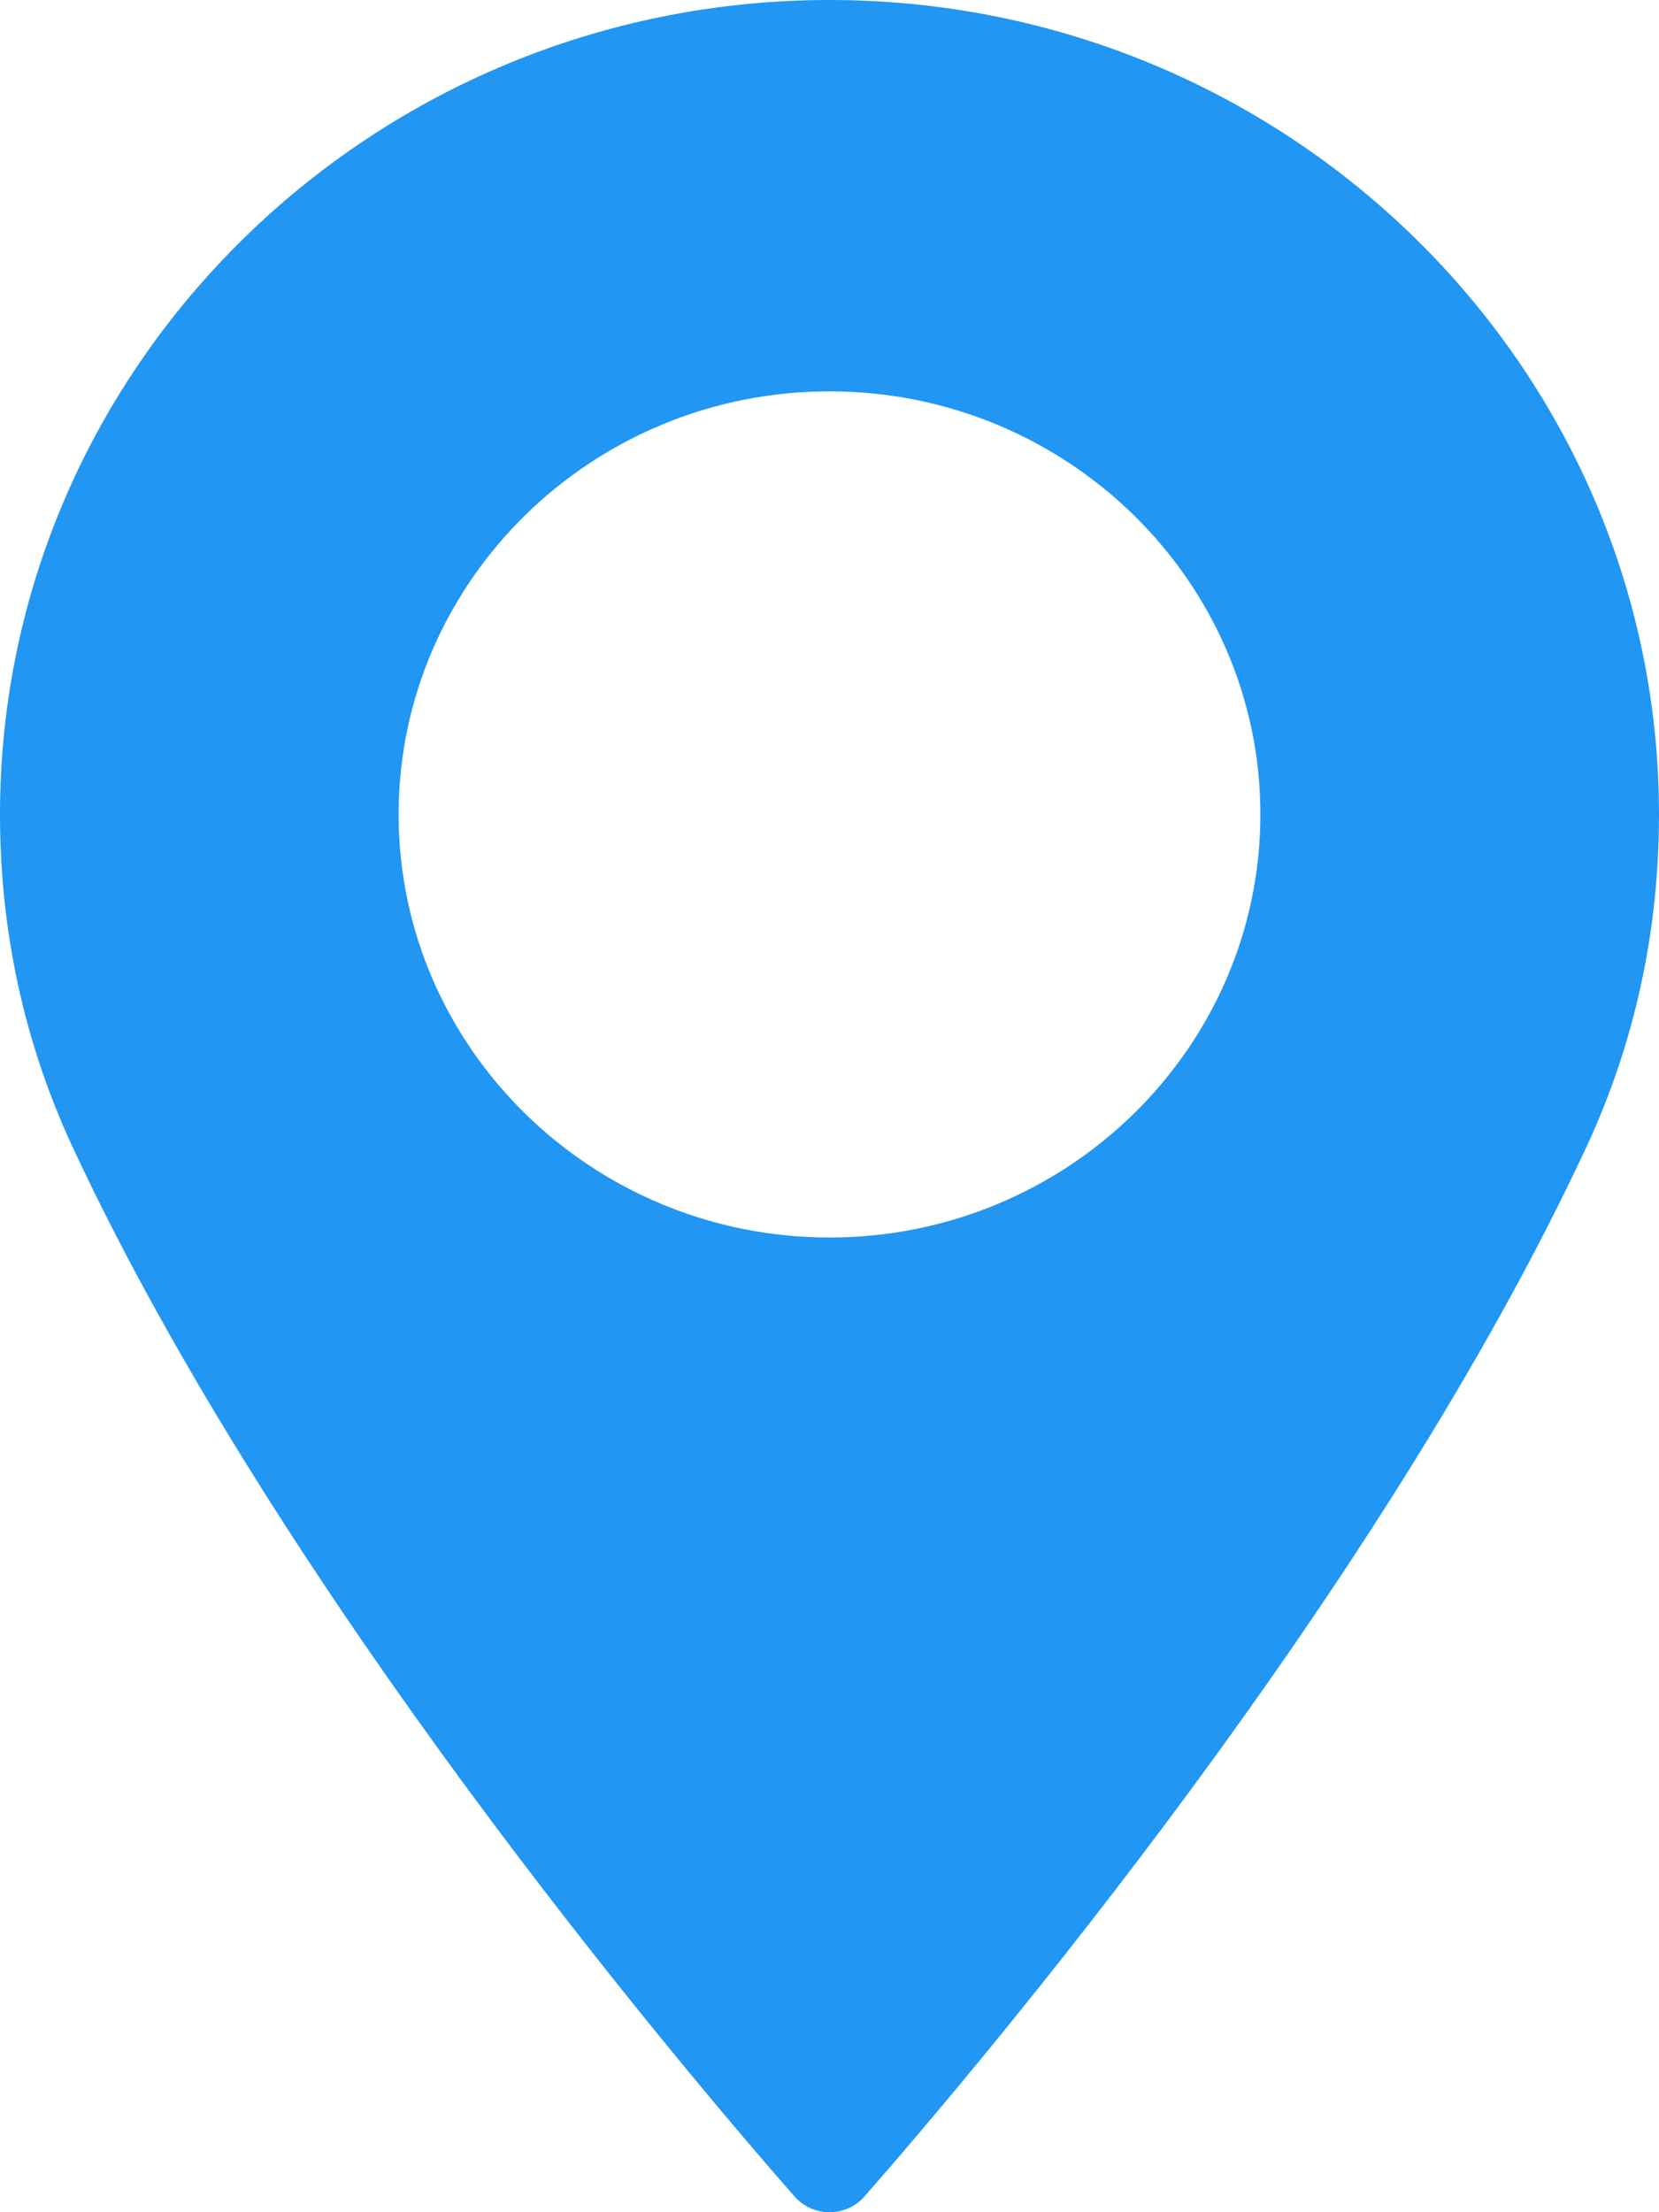
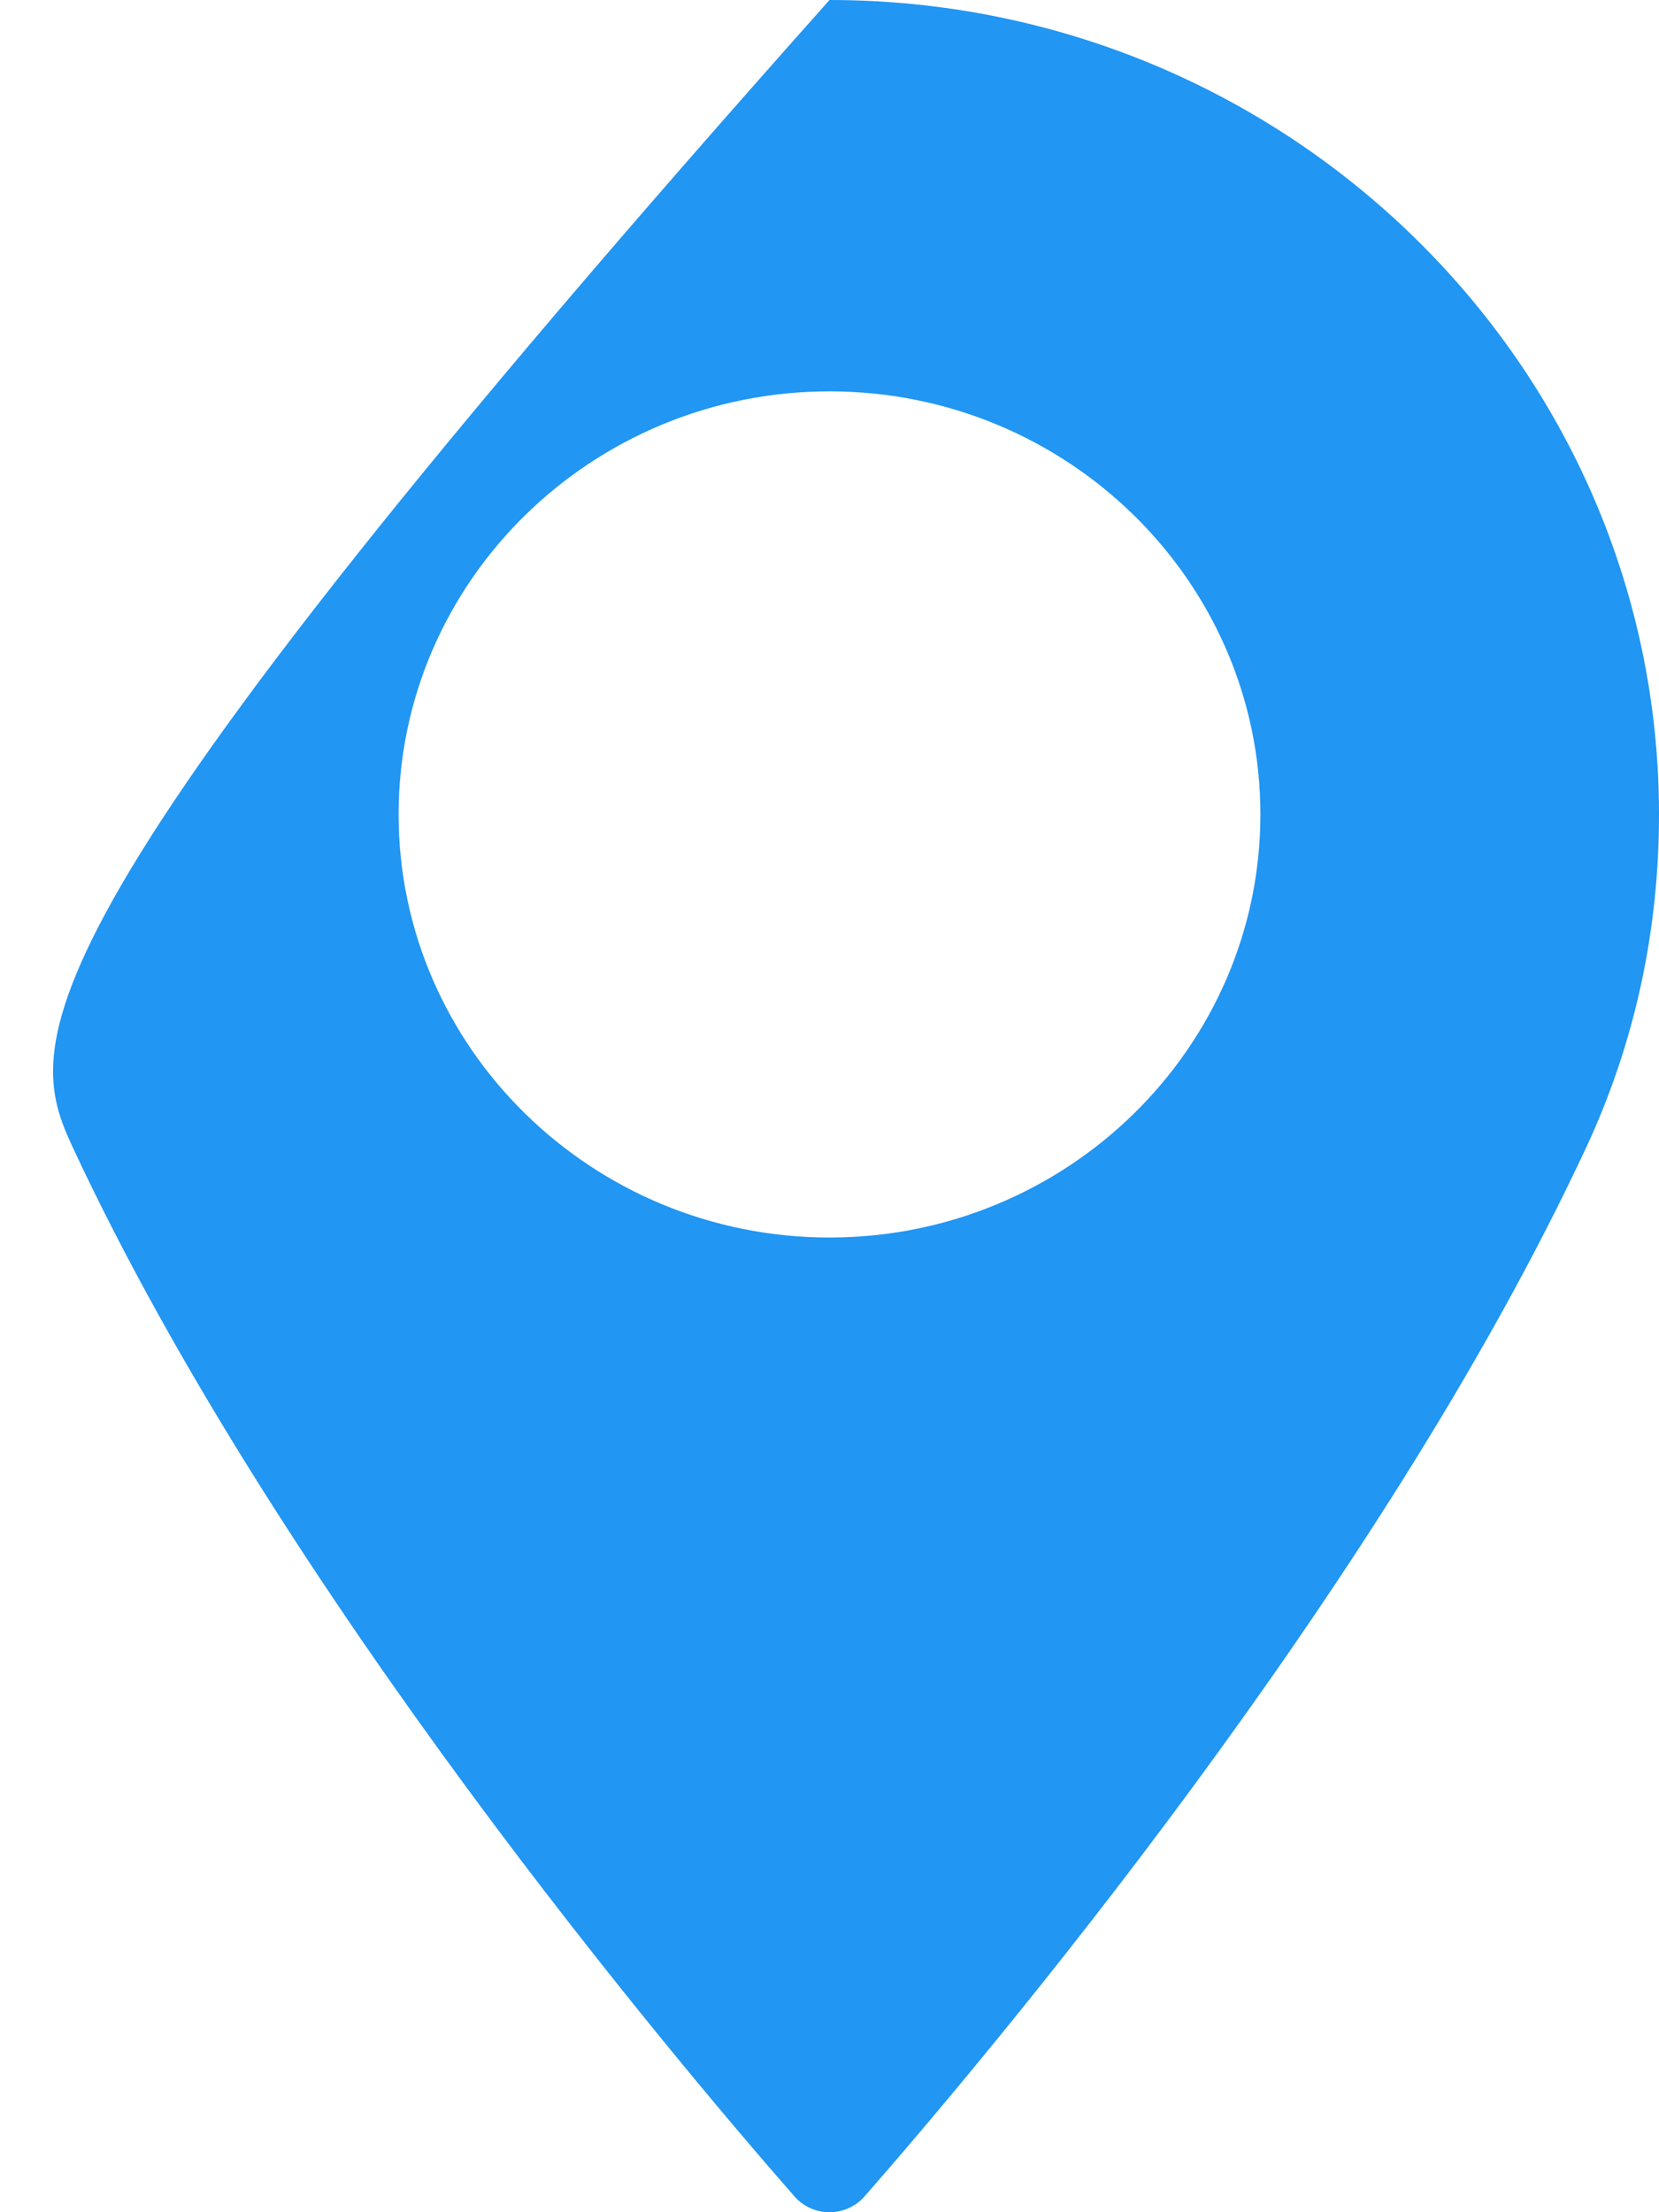
<svg xmlns="http://www.w3.org/2000/svg" width="15" height="20" viewBox="0 0 15 20" fill="none">
-   <path d="M7.5 0C3.365 0 0 3.303 0 7.363C0 8.422 0.221 9.433 0.656 10.369C2.531 14.397 6.126 18.65 7.184 19.858C7.263 19.948 7.378 20 7.5 20C7.621 20 7.737 19.948 7.816 19.858C8.873 18.651 12.468 14.398 14.344 10.369C14.779 9.433 15 8.422 15 7.363C15 3.303 11.635 0 7.5 0ZM7.5 11.188C5.352 11.188 3.604 9.472 3.604 7.363C3.604 5.254 5.352 3.538 7.5 3.538C9.648 3.538 11.396 5.254 11.396 7.363C11.396 9.472 9.648 11.188 7.5 11.188Z" fill="#2196F3" />
+   <path d="M7.5 0C0 8.422 0.221 9.433 0.656 10.369C2.531 14.397 6.126 18.65 7.184 19.858C7.263 19.948 7.378 20 7.5 20C7.621 20 7.737 19.948 7.816 19.858C8.873 18.651 12.468 14.398 14.344 10.369C14.779 9.433 15 8.422 15 7.363C15 3.303 11.635 0 7.5 0ZM7.5 11.188C5.352 11.188 3.604 9.472 3.604 7.363C3.604 5.254 5.352 3.538 7.5 3.538C9.648 3.538 11.396 5.254 11.396 7.363C11.396 9.472 9.648 11.188 7.5 11.188Z" fill="#2196F3" />
</svg>